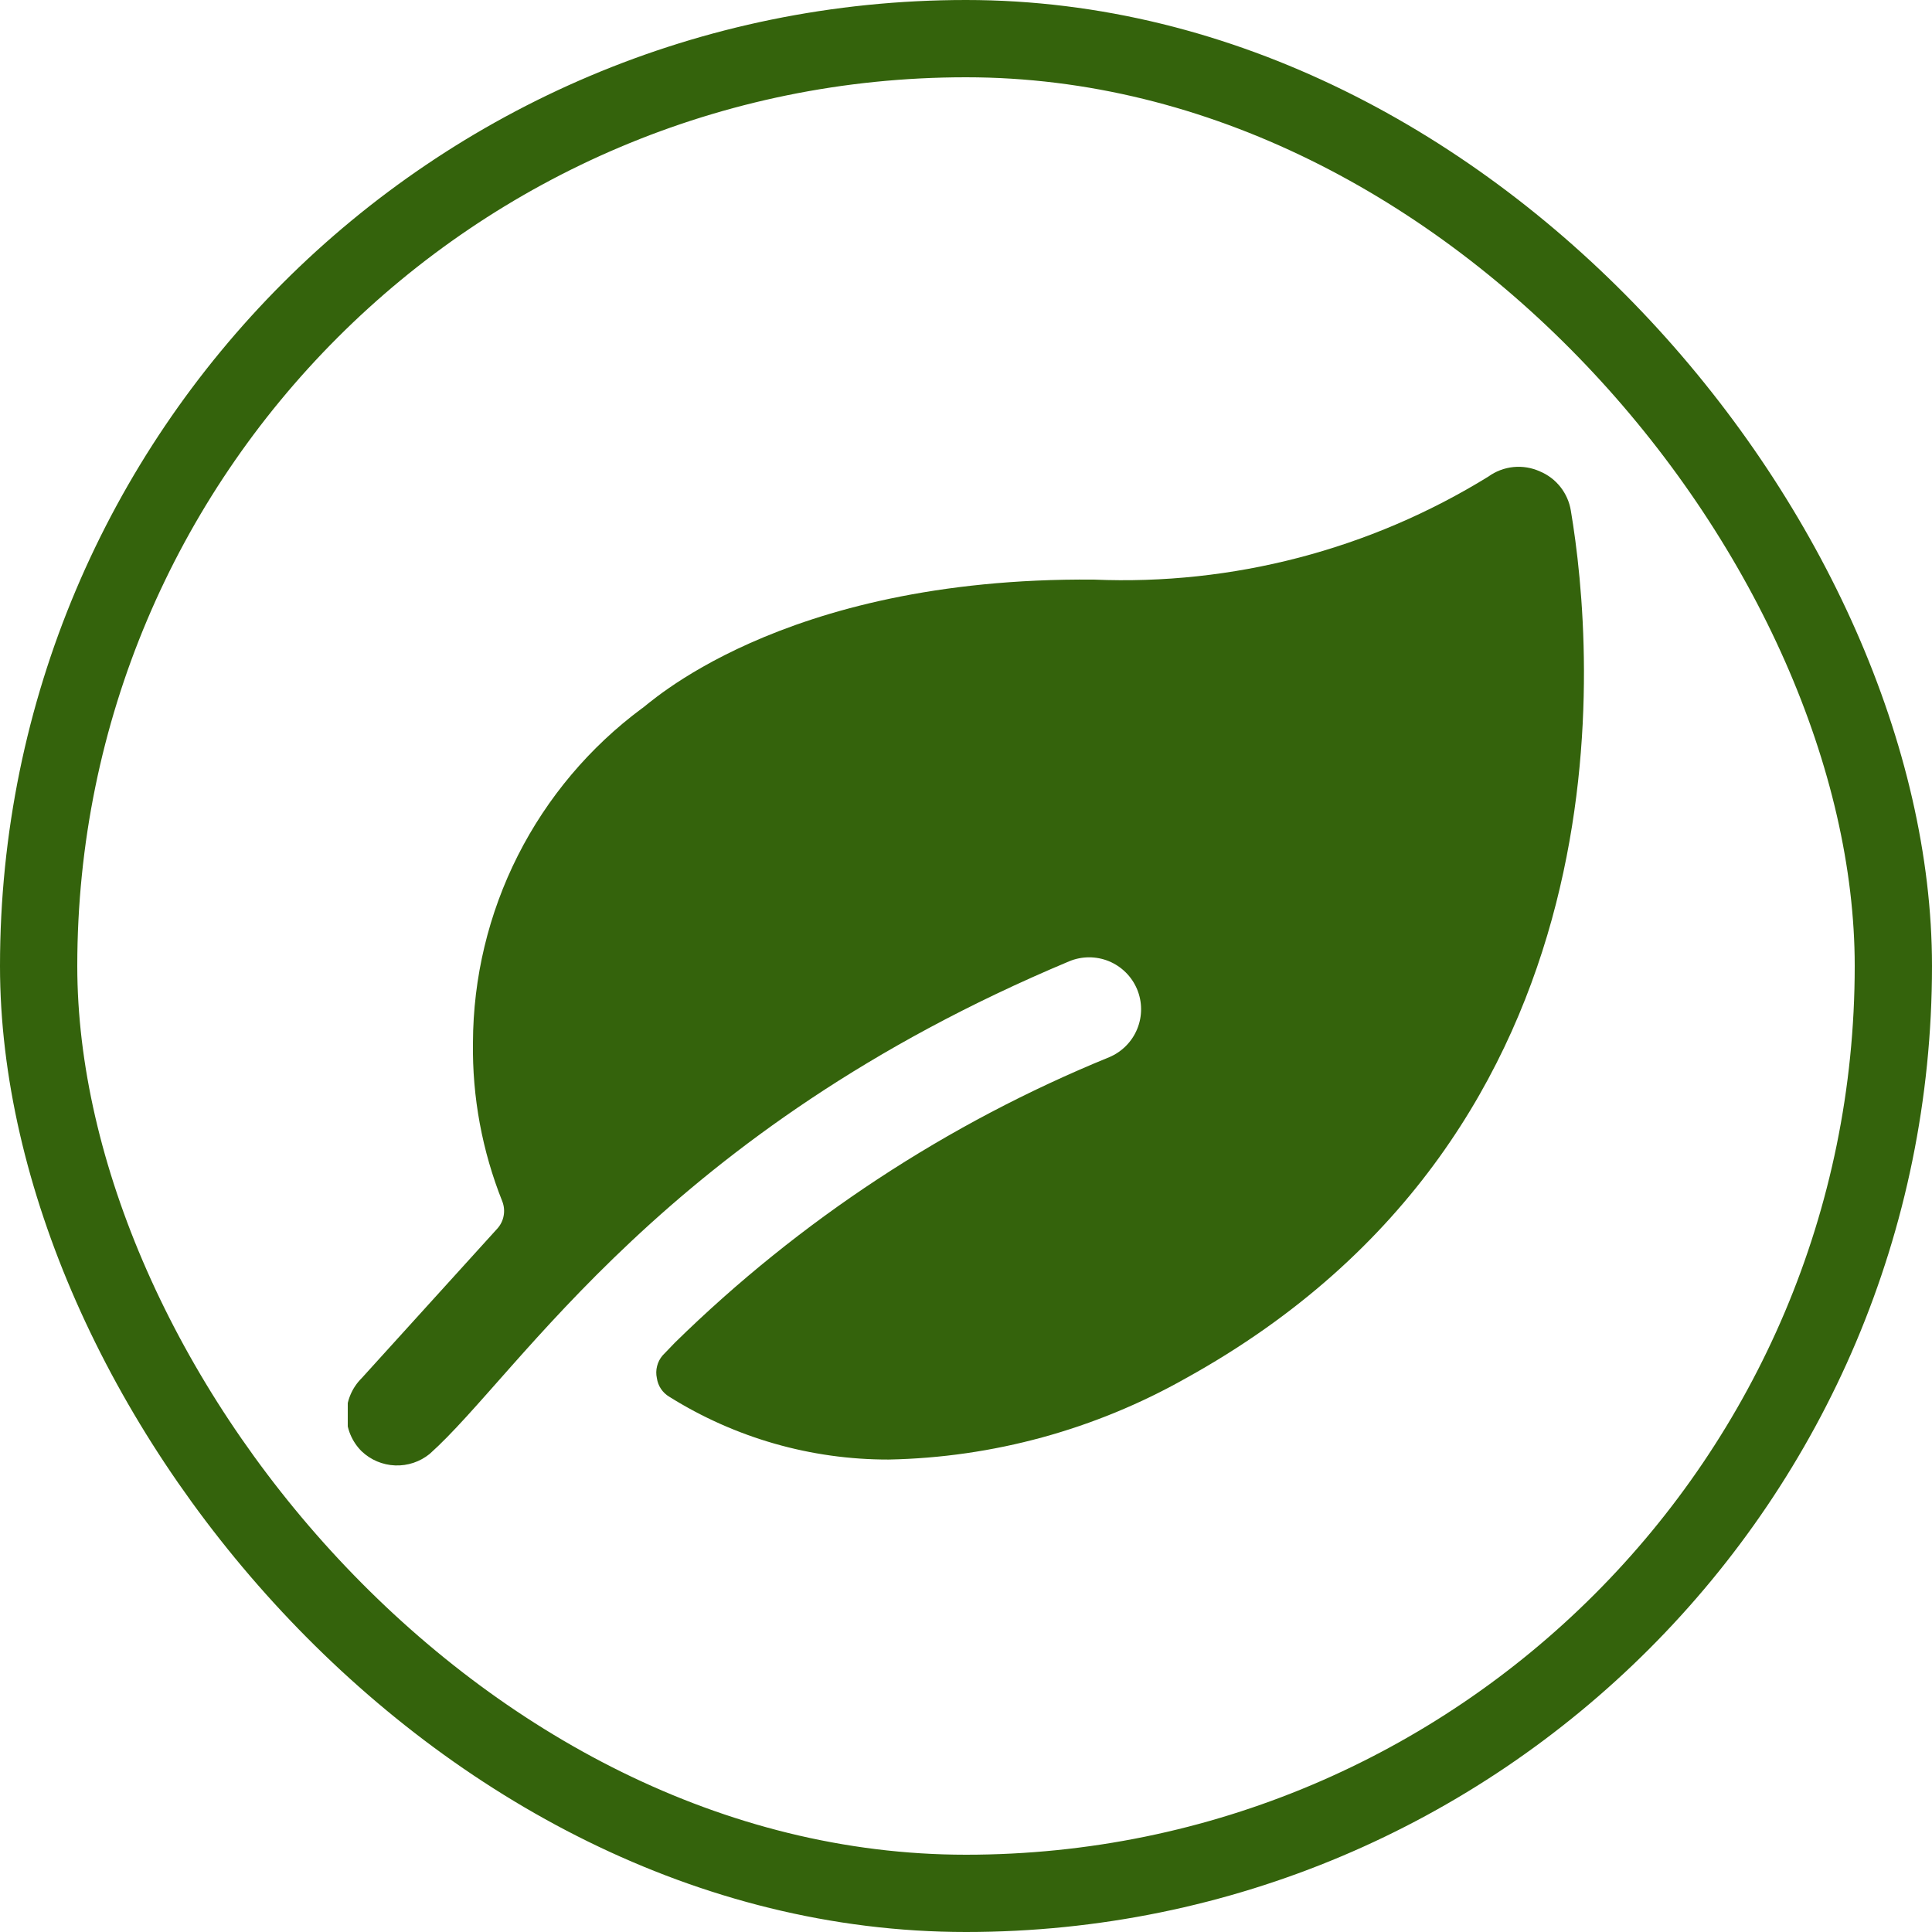
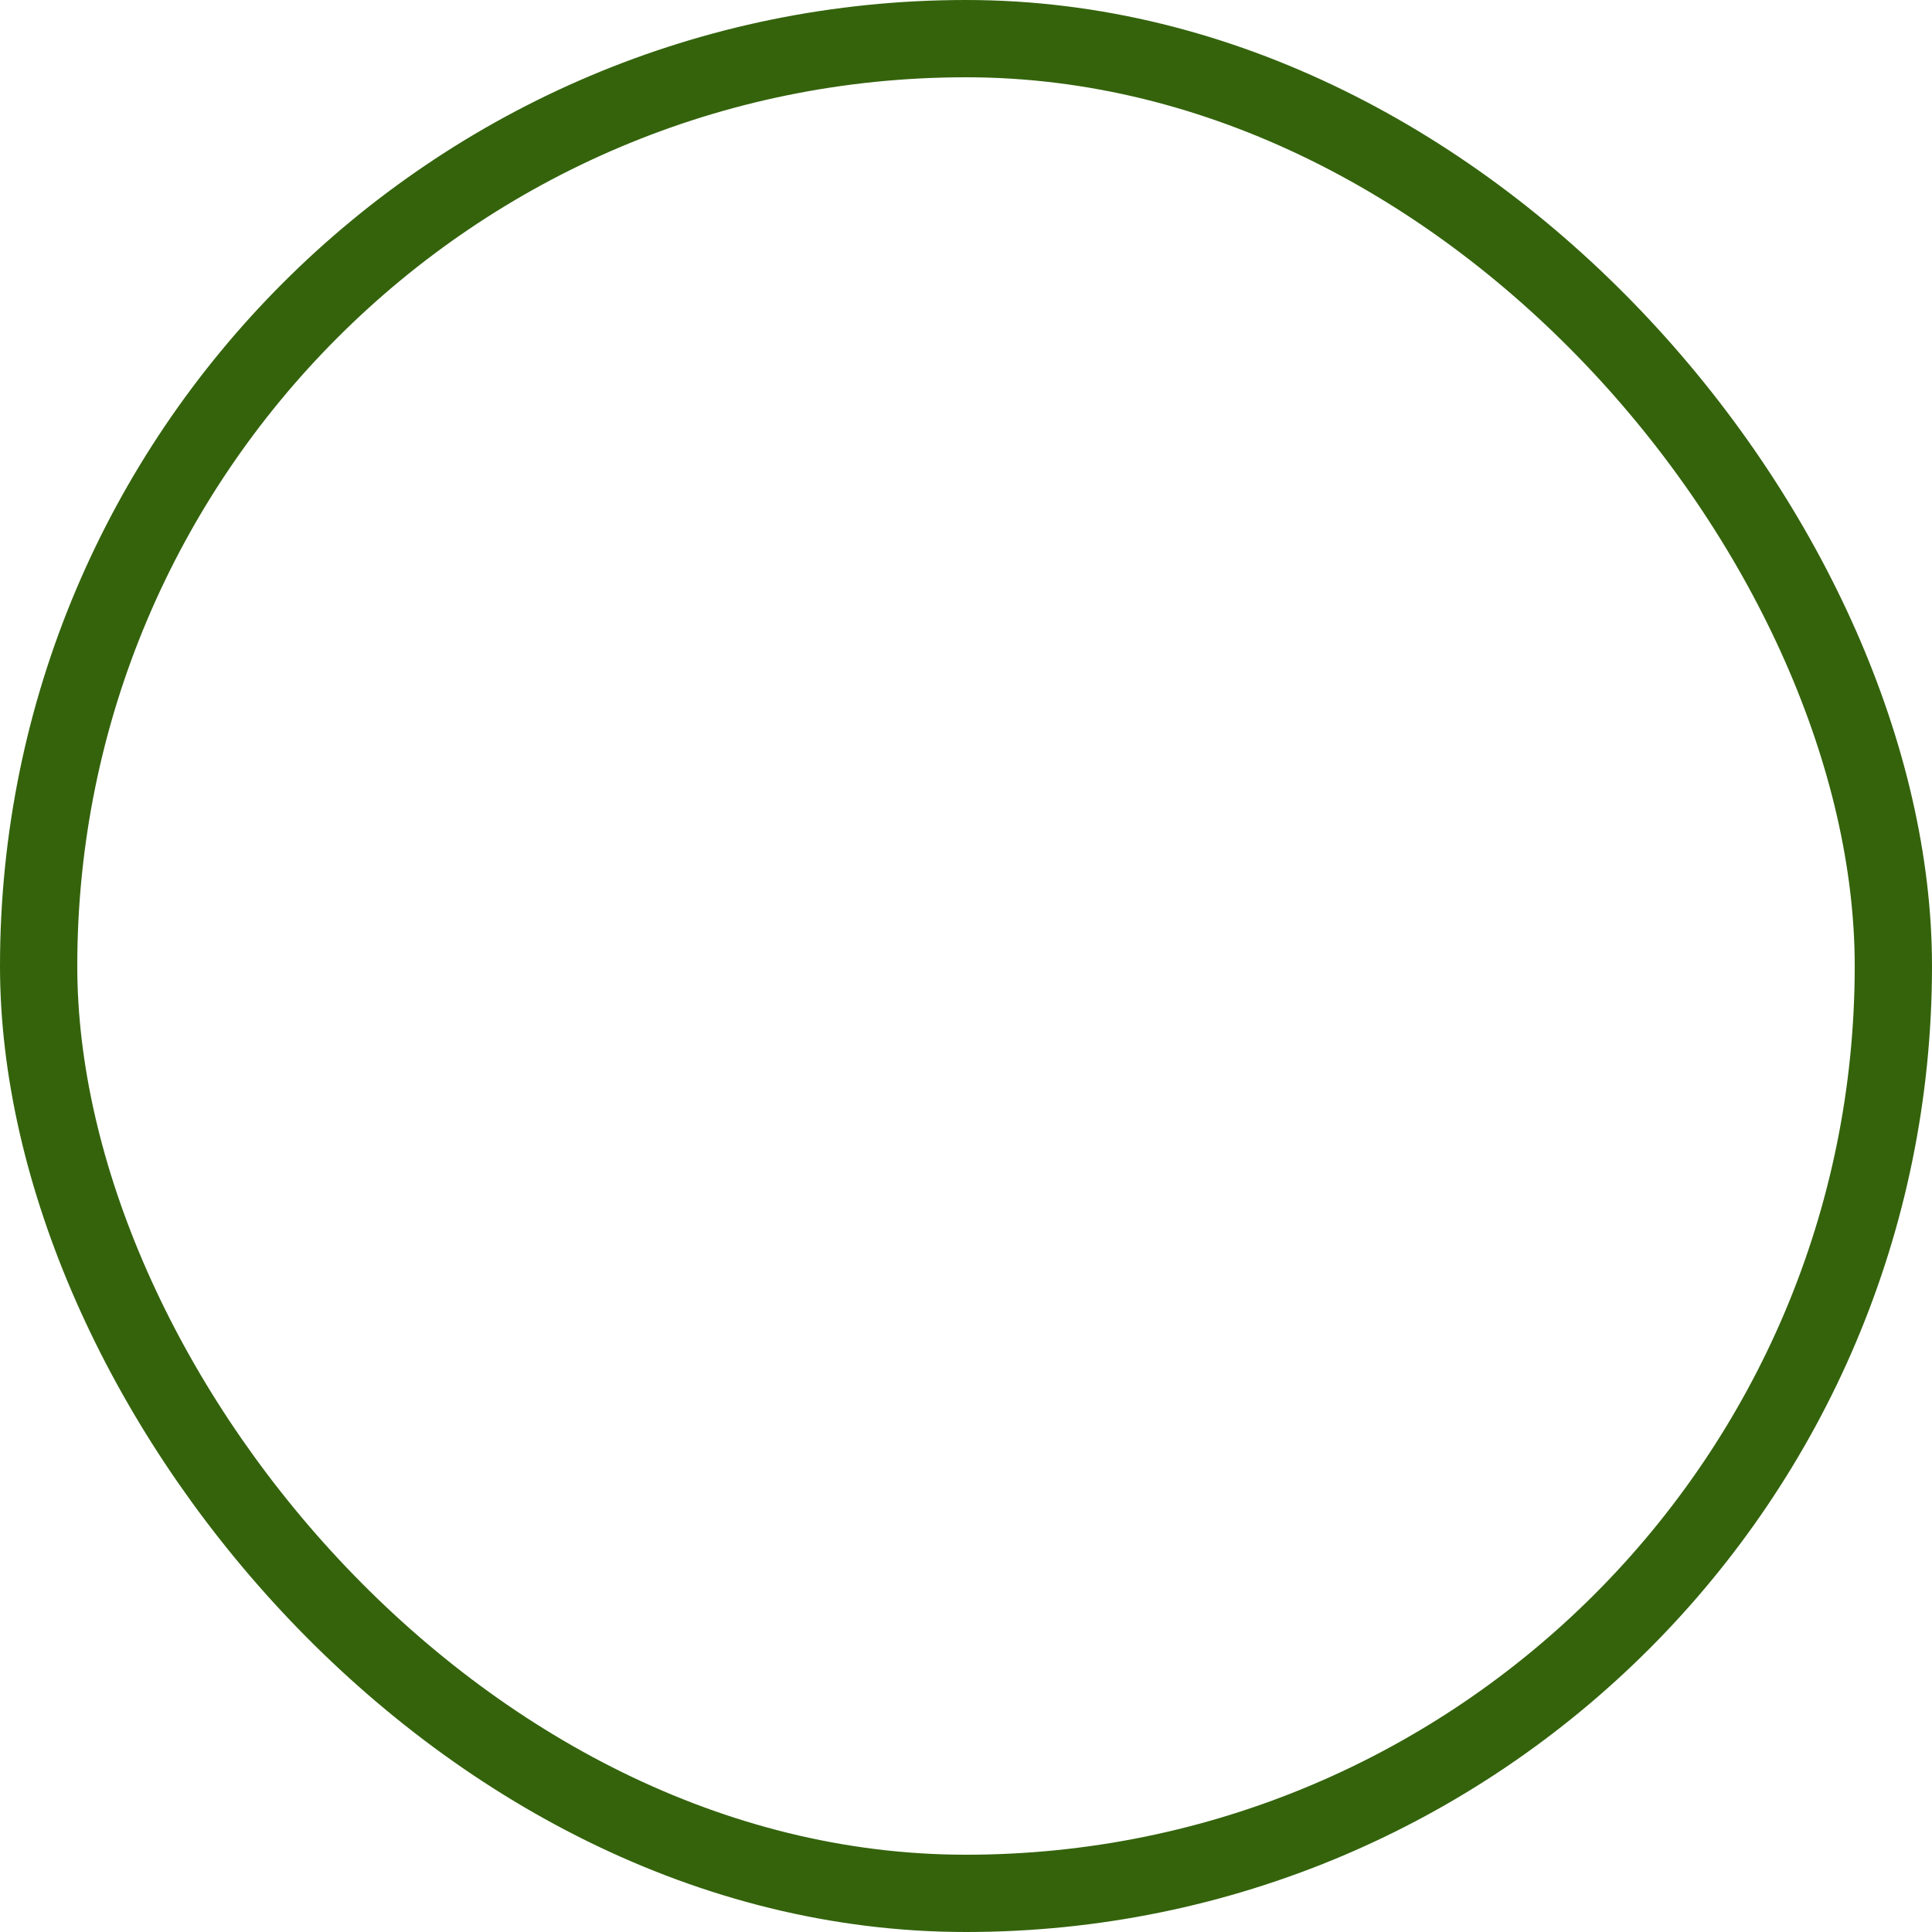
<svg xmlns="http://www.w3.org/2000/svg" fill="none" viewBox="0 0 50 50" height="50" width="50">
  <rect stroke-width="2" stroke="#34630C" rx="24" height="48" width="48" y="1" x="1" />
  <g clip-path="url(#clip0_4684_4237)">
    <path fill="#34630C" d="M40.653 13.213C40.617 12.991 40.524 12.781 40.384 12.603C40.244 12.426 40.062 12.287 39.853 12.2C39.639 12.103 39.403 12.064 39.169 12.087C38.934 12.111 38.711 12.195 38.52 12.333C35.459 14.223 31.901 15.152 28.307 15C20.12 14.933 16.68 18.333 16.613 18.333C15.261 19.336 14.162 20.64 13.402 22.142C12.643 23.645 12.245 25.303 12.24 26.987C12.22 28.392 12.479 29.788 13 31.093C13.046 31.212 13.058 31.341 13.034 31.466C13.011 31.591 12.953 31.706 12.867 31.8L9.36 35.667C9.235 35.791 9.136 35.938 9.068 36.101C9 36.263 8.966 36.437 8.966 36.613C8.966 36.789 9 36.964 9.068 37.126C9.136 37.289 9.235 37.436 9.36 37.56C9.595 37.783 9.903 37.913 10.227 37.925C10.551 37.938 10.869 37.831 11.12 37.627C13.467 35.533 17.2 29.267 27.667 24.88C27.995 24.742 28.366 24.741 28.696 24.875C29.026 25.011 29.289 25.271 29.427 25.6C29.565 25.929 29.566 26.299 29.431 26.629C29.296 26.959 29.035 27.222 28.707 27.36C24.517 29.07 20.699 31.579 17.467 34.747L17.147 35.08C17.079 35.16 17.03 35.254 17.005 35.356C16.979 35.458 16.977 35.564 17 35.667C17.014 35.766 17.05 35.86 17.105 35.943C17.161 36.026 17.234 36.096 17.32 36.147C19.022 37.213 20.991 37.777 23 37.773C25.699 37.72 28.343 36.996 30.693 35.667C42.333 29.227 41.267 16.853 40.653 13.213Z" />
  </g>
  <defs>
    <clipPath id="clip0_4684_4237">
-       <rect transform="translate(9 9)" fill="white" height="32" width="32" />
-     </clipPath>
+       </clipPath>
  </defs>
</svg>